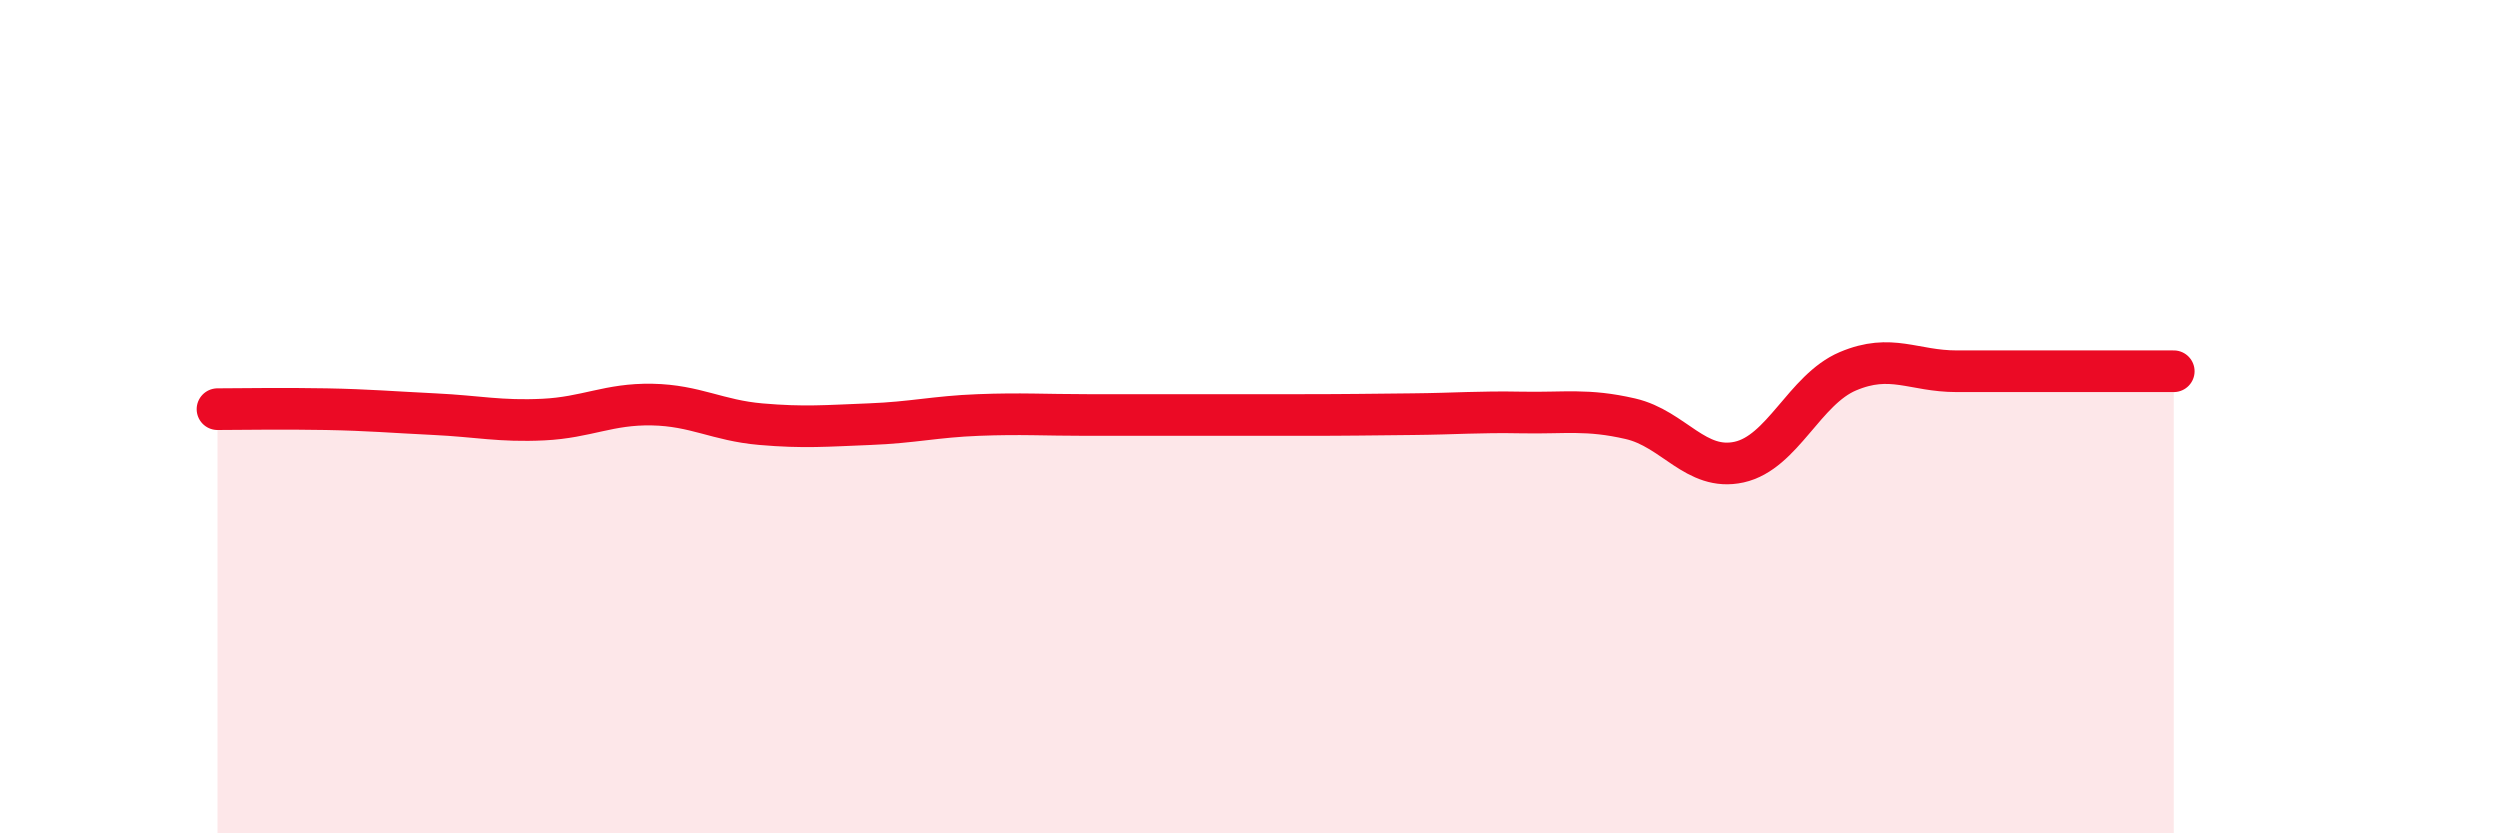
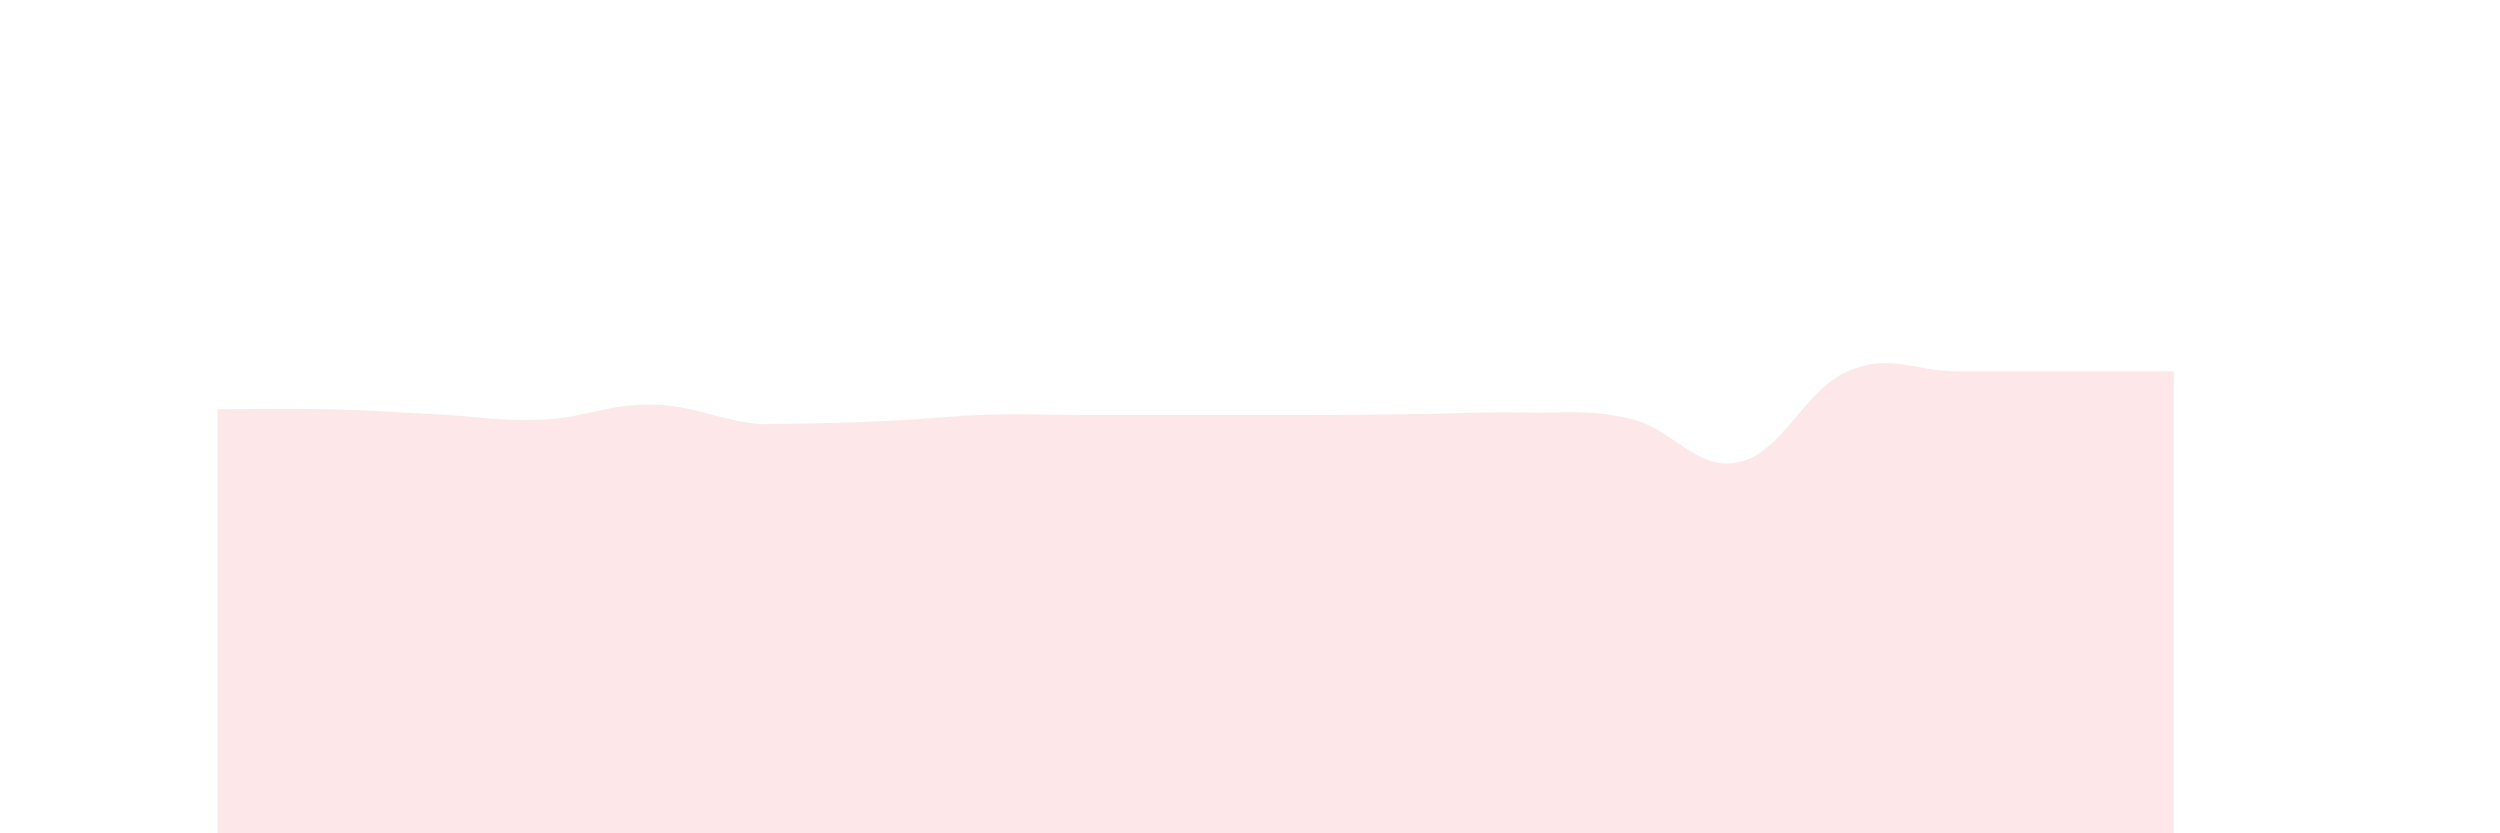
<svg xmlns="http://www.w3.org/2000/svg" width="60" height="20" viewBox="0 0 60 20">
-   <path d="M 5.22,9.82 C 5.74,9.82 6.79,9.8 7.83,9.82 C 8.87,9.84 9.39,9.89 10.43,9.94 C 11.47,9.99 12,10.12 13.04,10.07 C 14.08,10.02 14.61,9.69 15.65,9.71 C 16.69,9.73 17.22,10.09 18.26,10.18 C 19.3,10.27 19.83,10.22 20.87,10.18 C 21.91,10.14 22.44,10 23.48,9.96 C 24.52,9.92 25.05,9.96 26.09,9.96 C 27.13,9.96 27.66,9.96 28.7,9.96 C 29.74,9.96 30.26,9.96 31.3,9.96 C 32.34,9.96 32.87,9.95 33.91,9.94 C 34.95,9.93 35.48,9.88 36.52,9.9 C 37.56,9.92 38.09,9.81 39.13,10.05 C 40.17,10.29 40.7,11.32 41.74,11.09 C 42.78,10.86 43.31,9.35 44.35,8.91 C 45.39,8.47 45.92,8.91 46.96,8.91 C 48,8.91 48.53,8.91 49.57,8.91 C 50.61,8.91 51.65,8.91 52.17,8.91L52.17 20L5.22 20Z" fill="#EB0A25" opacity="0.1" stroke-linecap="round" stroke-linejoin="round" />
-   <path d="M 5.22,9.82 C 5.74,9.82 6.79,9.8 7.83,9.82 C 8.87,9.84 9.39,9.89 10.43,9.94 C 11.47,9.99 12,10.12 13.04,10.07 C 14.08,10.02 14.61,9.69 15.65,9.71 C 16.69,9.73 17.22,10.09 18.26,10.18 C 19.3,10.27 19.83,10.22 20.87,10.18 C 21.91,10.14 22.44,10 23.48,9.96 C 24.52,9.92 25.05,9.96 26.09,9.96 C 27.13,9.96 27.66,9.96 28.7,9.96 C 29.74,9.96 30.26,9.96 31.3,9.96 C 32.34,9.96 32.87,9.95 33.91,9.94 C 34.95,9.93 35.48,9.88 36.52,9.9 C 37.56,9.92 38.09,9.81 39.13,10.05 C 40.17,10.29 40.7,11.32 41.74,11.09 C 42.78,10.86 43.31,9.35 44.35,8.91 C 45.39,8.47 45.92,8.91 46.96,8.91 C 48,8.91 48.53,8.91 49.57,8.91 C 50.61,8.91 51.65,8.91 52.17,8.91" stroke="#EB0A25" stroke-width="1" fill="none" stroke-linecap="round" stroke-linejoin="round" />
+   <path d="M 5.22,9.82 C 5.74,9.82 6.79,9.8 7.83,9.82 C 8.87,9.84 9.39,9.89 10.43,9.94 C 11.47,9.99 12,10.12 13.04,10.07 C 14.08,10.02 14.61,9.69 15.65,9.71 C 16.69,9.73 17.22,10.09 18.26,10.18 C 21.91,10.14 22.44,10 23.48,9.96 C 24.52,9.92 25.05,9.96 26.09,9.96 C 27.13,9.96 27.66,9.96 28.7,9.96 C 29.74,9.96 30.26,9.96 31.3,9.96 C 32.34,9.96 32.87,9.95 33.91,9.94 C 34.95,9.93 35.48,9.88 36.52,9.9 C 37.56,9.92 38.09,9.81 39.13,10.05 C 40.17,10.29 40.7,11.32 41.74,11.09 C 42.78,10.86 43.31,9.35 44.35,8.91 C 45.39,8.47 45.92,8.91 46.96,8.91 C 48,8.91 48.53,8.91 49.57,8.91 C 50.61,8.91 51.65,8.91 52.17,8.91L52.17 20L5.22 20Z" fill="#EB0A25" opacity="0.1" stroke-linecap="round" stroke-linejoin="round" />
</svg>